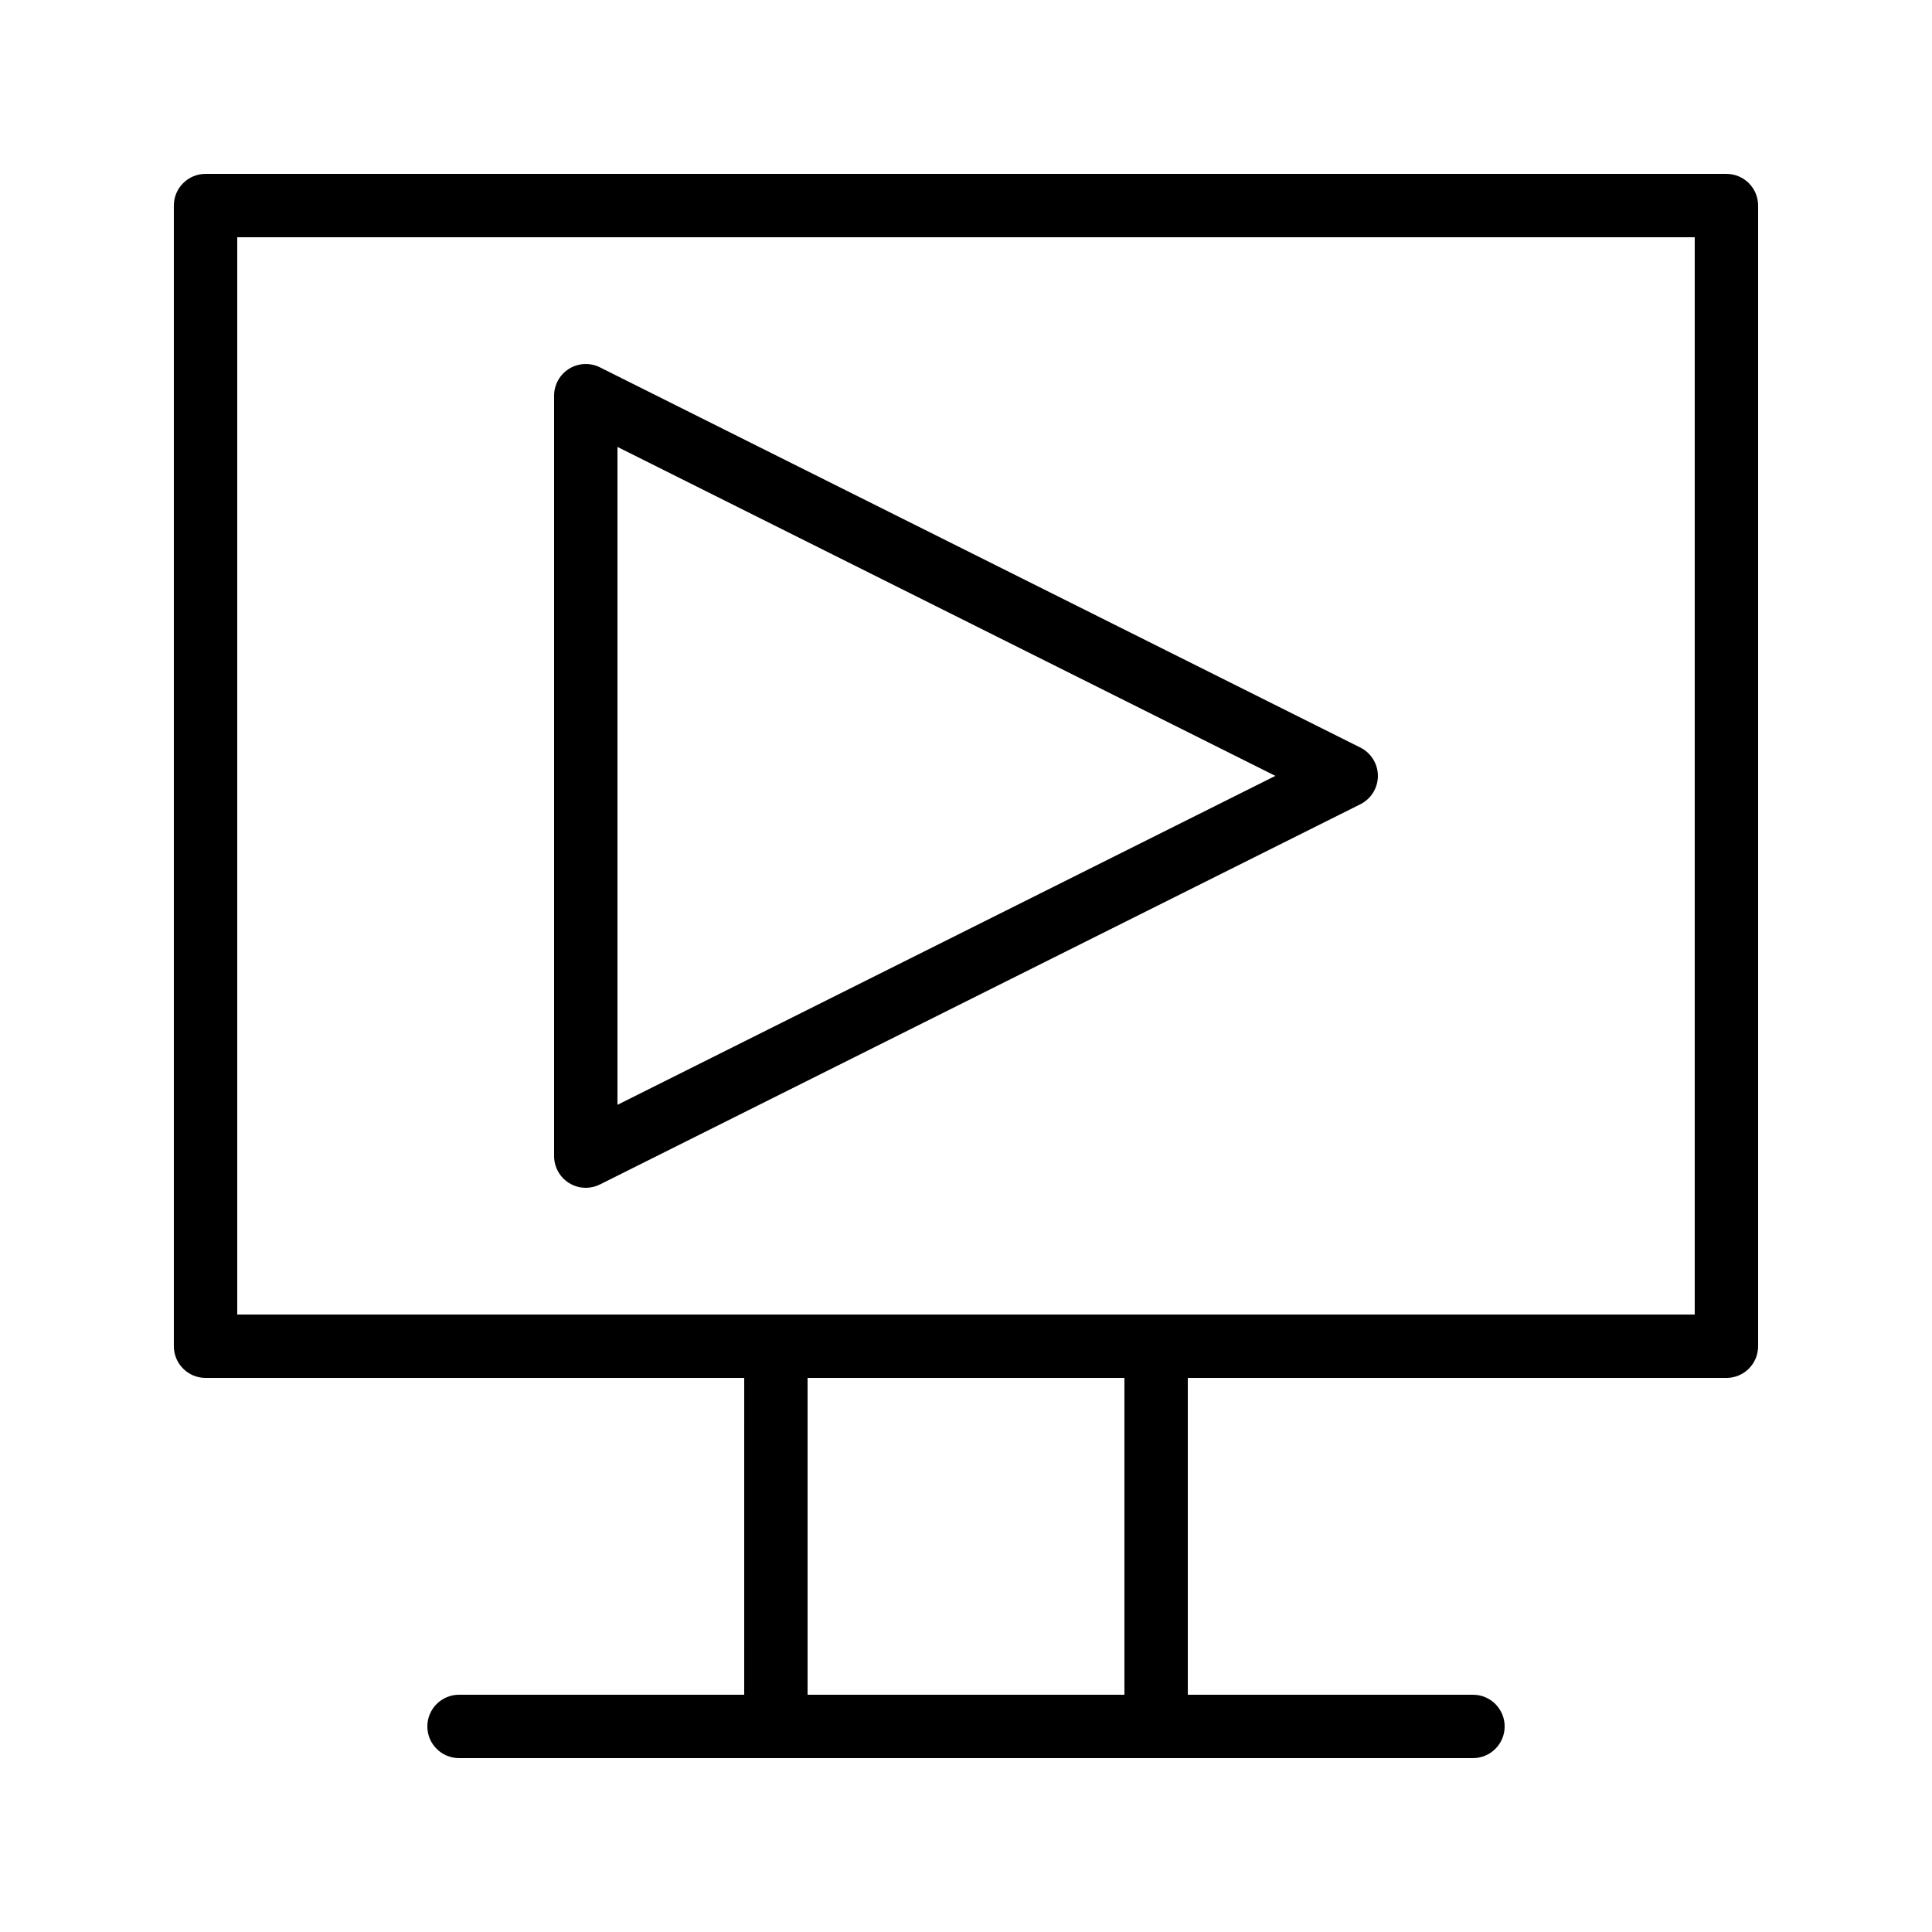
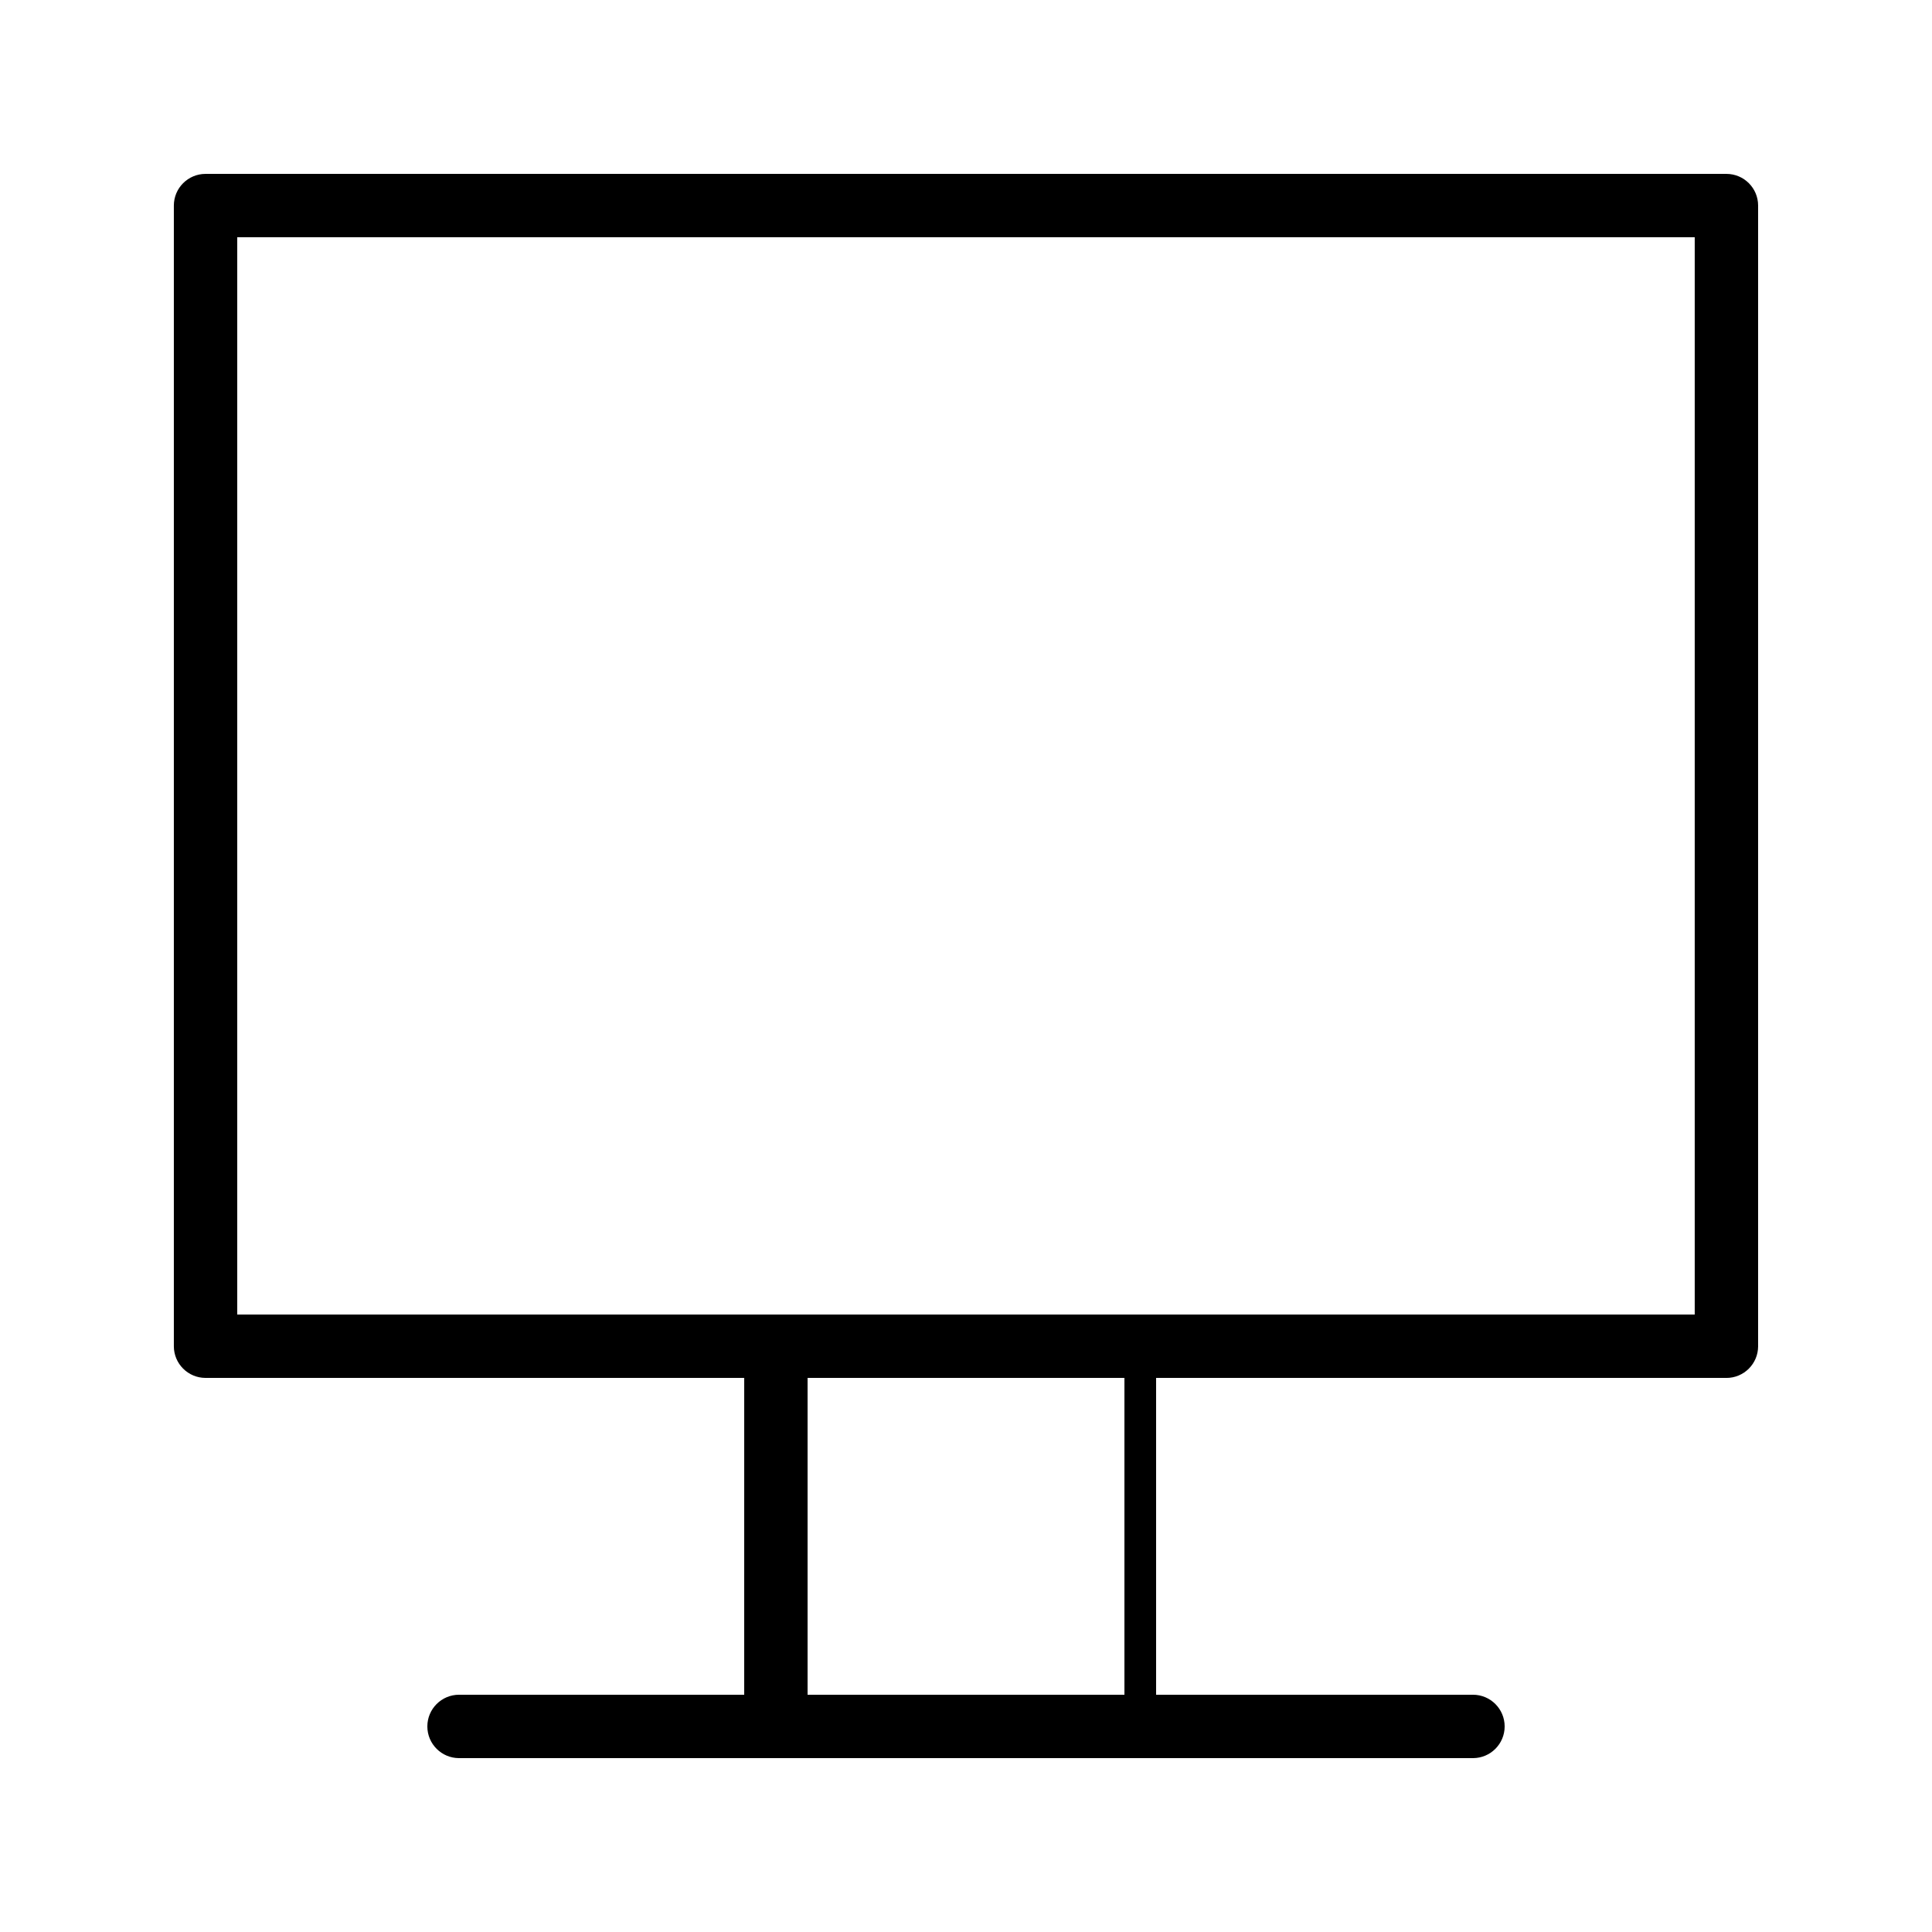
<svg xmlns="http://www.w3.org/2000/svg" fill="#000000" width="800px" height="800px" version="1.1" viewBox="144 144 512 512">
  <g>
    <path d="m601.52 509.16h-403.05c-4.637 0-8.398-3.762-8.398-8.398v-302.28c0-4.637 3.758-8.398 8.398-8.398h403.05c4.637 0 8.398 3.758 8.398 8.398v302.29c-0.004 4.637-3.762 8.395-8.398 8.395zm-394.65-16.793h386.25v-285.49h-386.25z" />
-     <path d="m450.38 609.92h-100.76c-4.637 0-8.398-3.762-8.398-8.398l0.004-100.76c0-4.637 3.758-8.398 8.398-8.398h100.76c4.637 0 8.398 3.762 8.398 8.398v100.76c-0.004 4.637-3.766 8.395-8.402 8.395zm-92.363-16.793h83.969v-83.969h-83.969z" />
-     <path d="m299.24 458.78c-1.535 0-3.066-0.422-4.414-1.254-2.477-1.531-3.984-4.234-3.984-7.144v-201.52c0-2.91 1.508-5.613 3.984-7.141 2.477-1.531 5.566-1.668 8.168-0.367l201.52 100.76c2.844 1.422 4.641 4.328 4.641 7.508 0 3.18-1.797 6.086-4.641 7.512l-201.52 100.76c-1.184 0.59-2.473 0.887-3.754 0.887zm8.395-196.34v174.35l174.35-87.176z" />
+     <path d="m450.38 609.92h-100.76c-4.637 0-8.398-3.762-8.398-8.398l0.004-100.76c0-4.637 3.758-8.398 8.398-8.398h100.76c4.637 0 8.398 3.762 8.398 8.398c-0.004 4.637-3.766 8.395-8.402 8.395zm-92.363-16.793h83.969v-83.969h-83.969z" />
    <path d="m534.35 609.92h-268.7c-4.637 0-8.398-3.762-8.398-8.398s3.758-8.398 8.398-8.398h268.7c4.637 0 8.398 3.762 8.398 8.398 0 4.641-3.762 8.398-8.398 8.398z" />
  </g>
</svg>